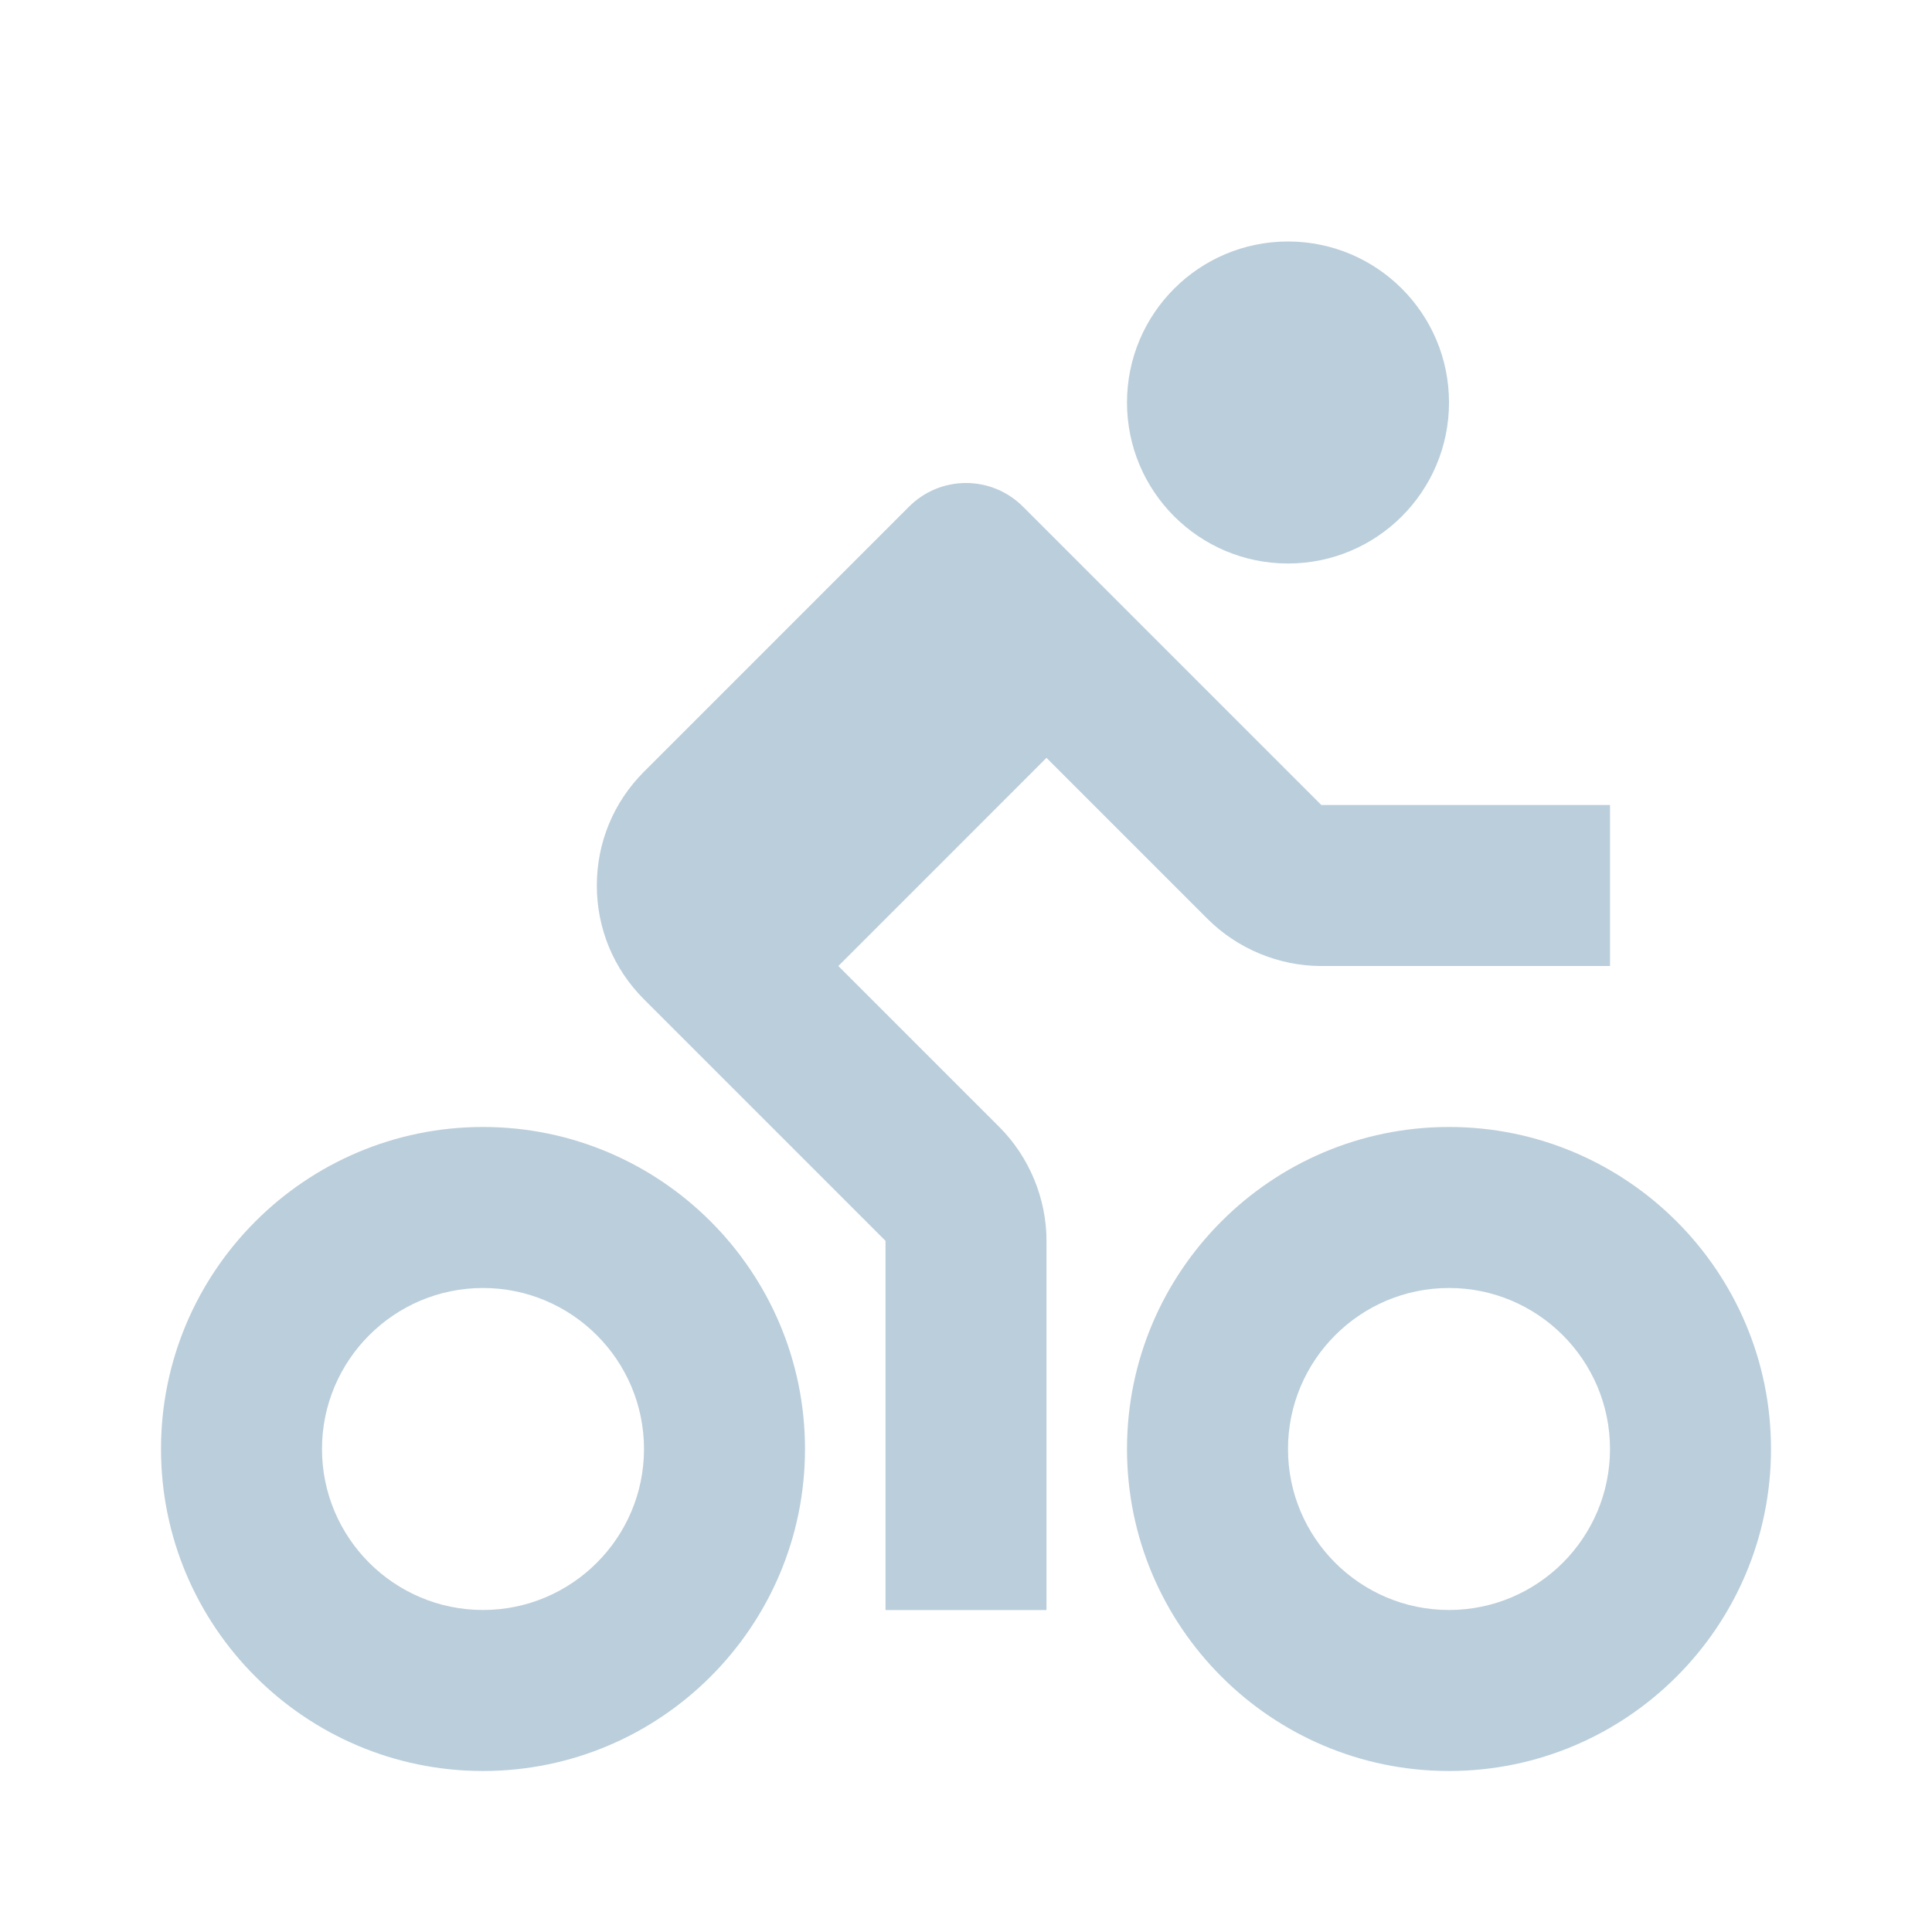
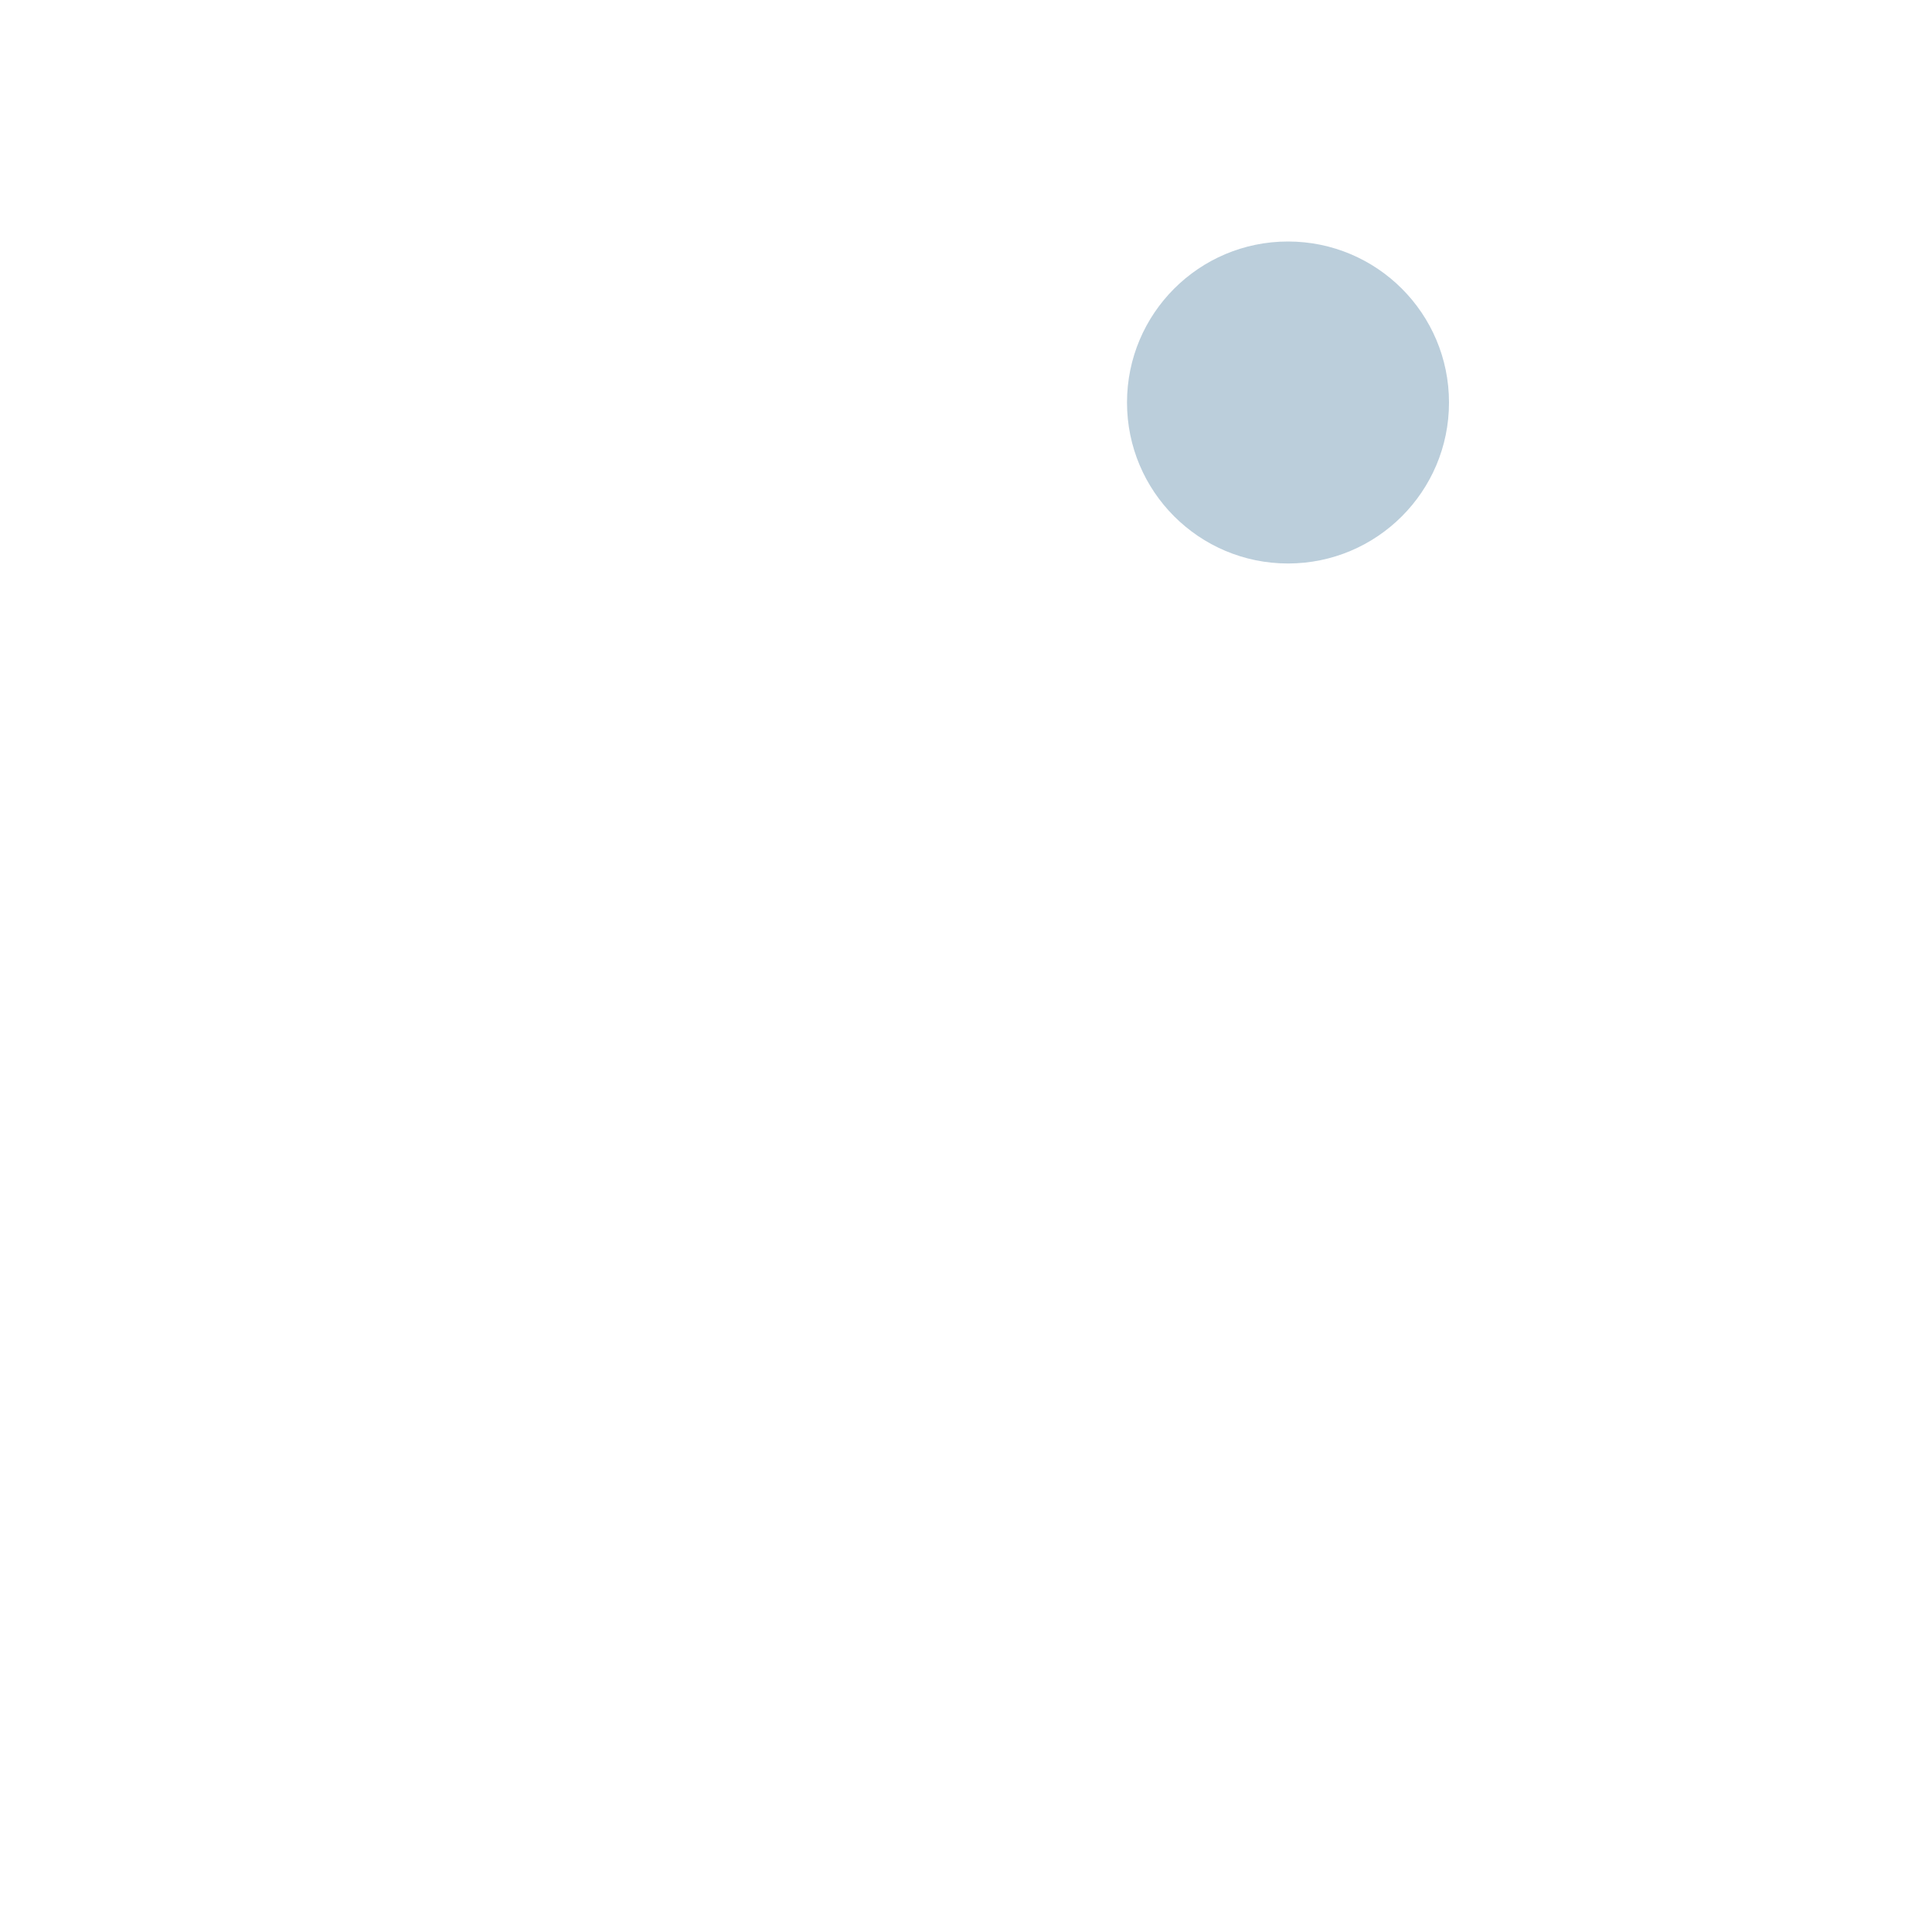
<svg xmlns="http://www.w3.org/2000/svg" width="98" height="98" viewBox="0 0 98 98" fill="none">
-   <path d="M44.917 62.941V81.668H53.083V62.941C53.083 60.794 52.209 58.687 50.691 57.167L42.524 49.001L53.083 38.441L61.25 46.608C62.769 48.127 64.876 49.001 67.024 49.001H81.667V40.834H67.024L51.887 25.697C51.508 25.318 51.058 25.017 50.563 24.811C50.067 24.606 49.536 24.5 49 24.5C48.464 24.5 47.933 24.606 47.437 24.811C46.942 25.017 46.492 25.318 46.113 25.697L32.667 39.144C31.123 40.687 30.274 42.737 30.274 44.917C30.274 47.098 31.123 49.148 32.667 50.691L44.917 62.941Z" fill="#BBCEDB" />
  <path d="M65.333 28.583C69.844 28.583 73.5 24.927 73.5 20.417C73.5 15.906 69.844 12.25 65.333 12.25C60.823 12.25 57.167 15.906 57.167 20.417C57.167 24.927 60.823 28.583 65.333 28.583Z" fill="#BBCEDB" />
-   <path d="M73.5 57.166C64.492 57.166 57.167 64.492 57.167 73.5C57.167 82.508 64.492 89.833 73.5 89.833C82.508 89.833 89.833 82.508 89.833 73.5C89.833 64.492 82.508 57.166 73.5 57.166ZM73.5 81.666C68.996 81.666 65.333 78.004 65.333 73.5C65.333 68.996 68.996 65.333 73.5 65.333C78.004 65.333 81.667 68.996 81.667 73.5C81.667 78.004 78.004 81.666 73.5 81.666ZM24.5 89.833C33.508 89.833 40.833 82.508 40.833 73.5C40.833 64.492 33.508 57.166 24.5 57.166C15.492 57.166 8.167 64.492 8.167 73.5C8.167 82.508 15.492 89.833 24.5 89.833ZM24.5 65.333C29.004 65.333 32.667 68.996 32.667 73.5C32.667 78.004 29.004 81.666 24.5 81.666C19.996 81.666 16.333 78.004 16.333 73.5C16.333 68.996 19.996 65.333 24.5 65.333Z" fill="#BBCEDB" />
</svg>